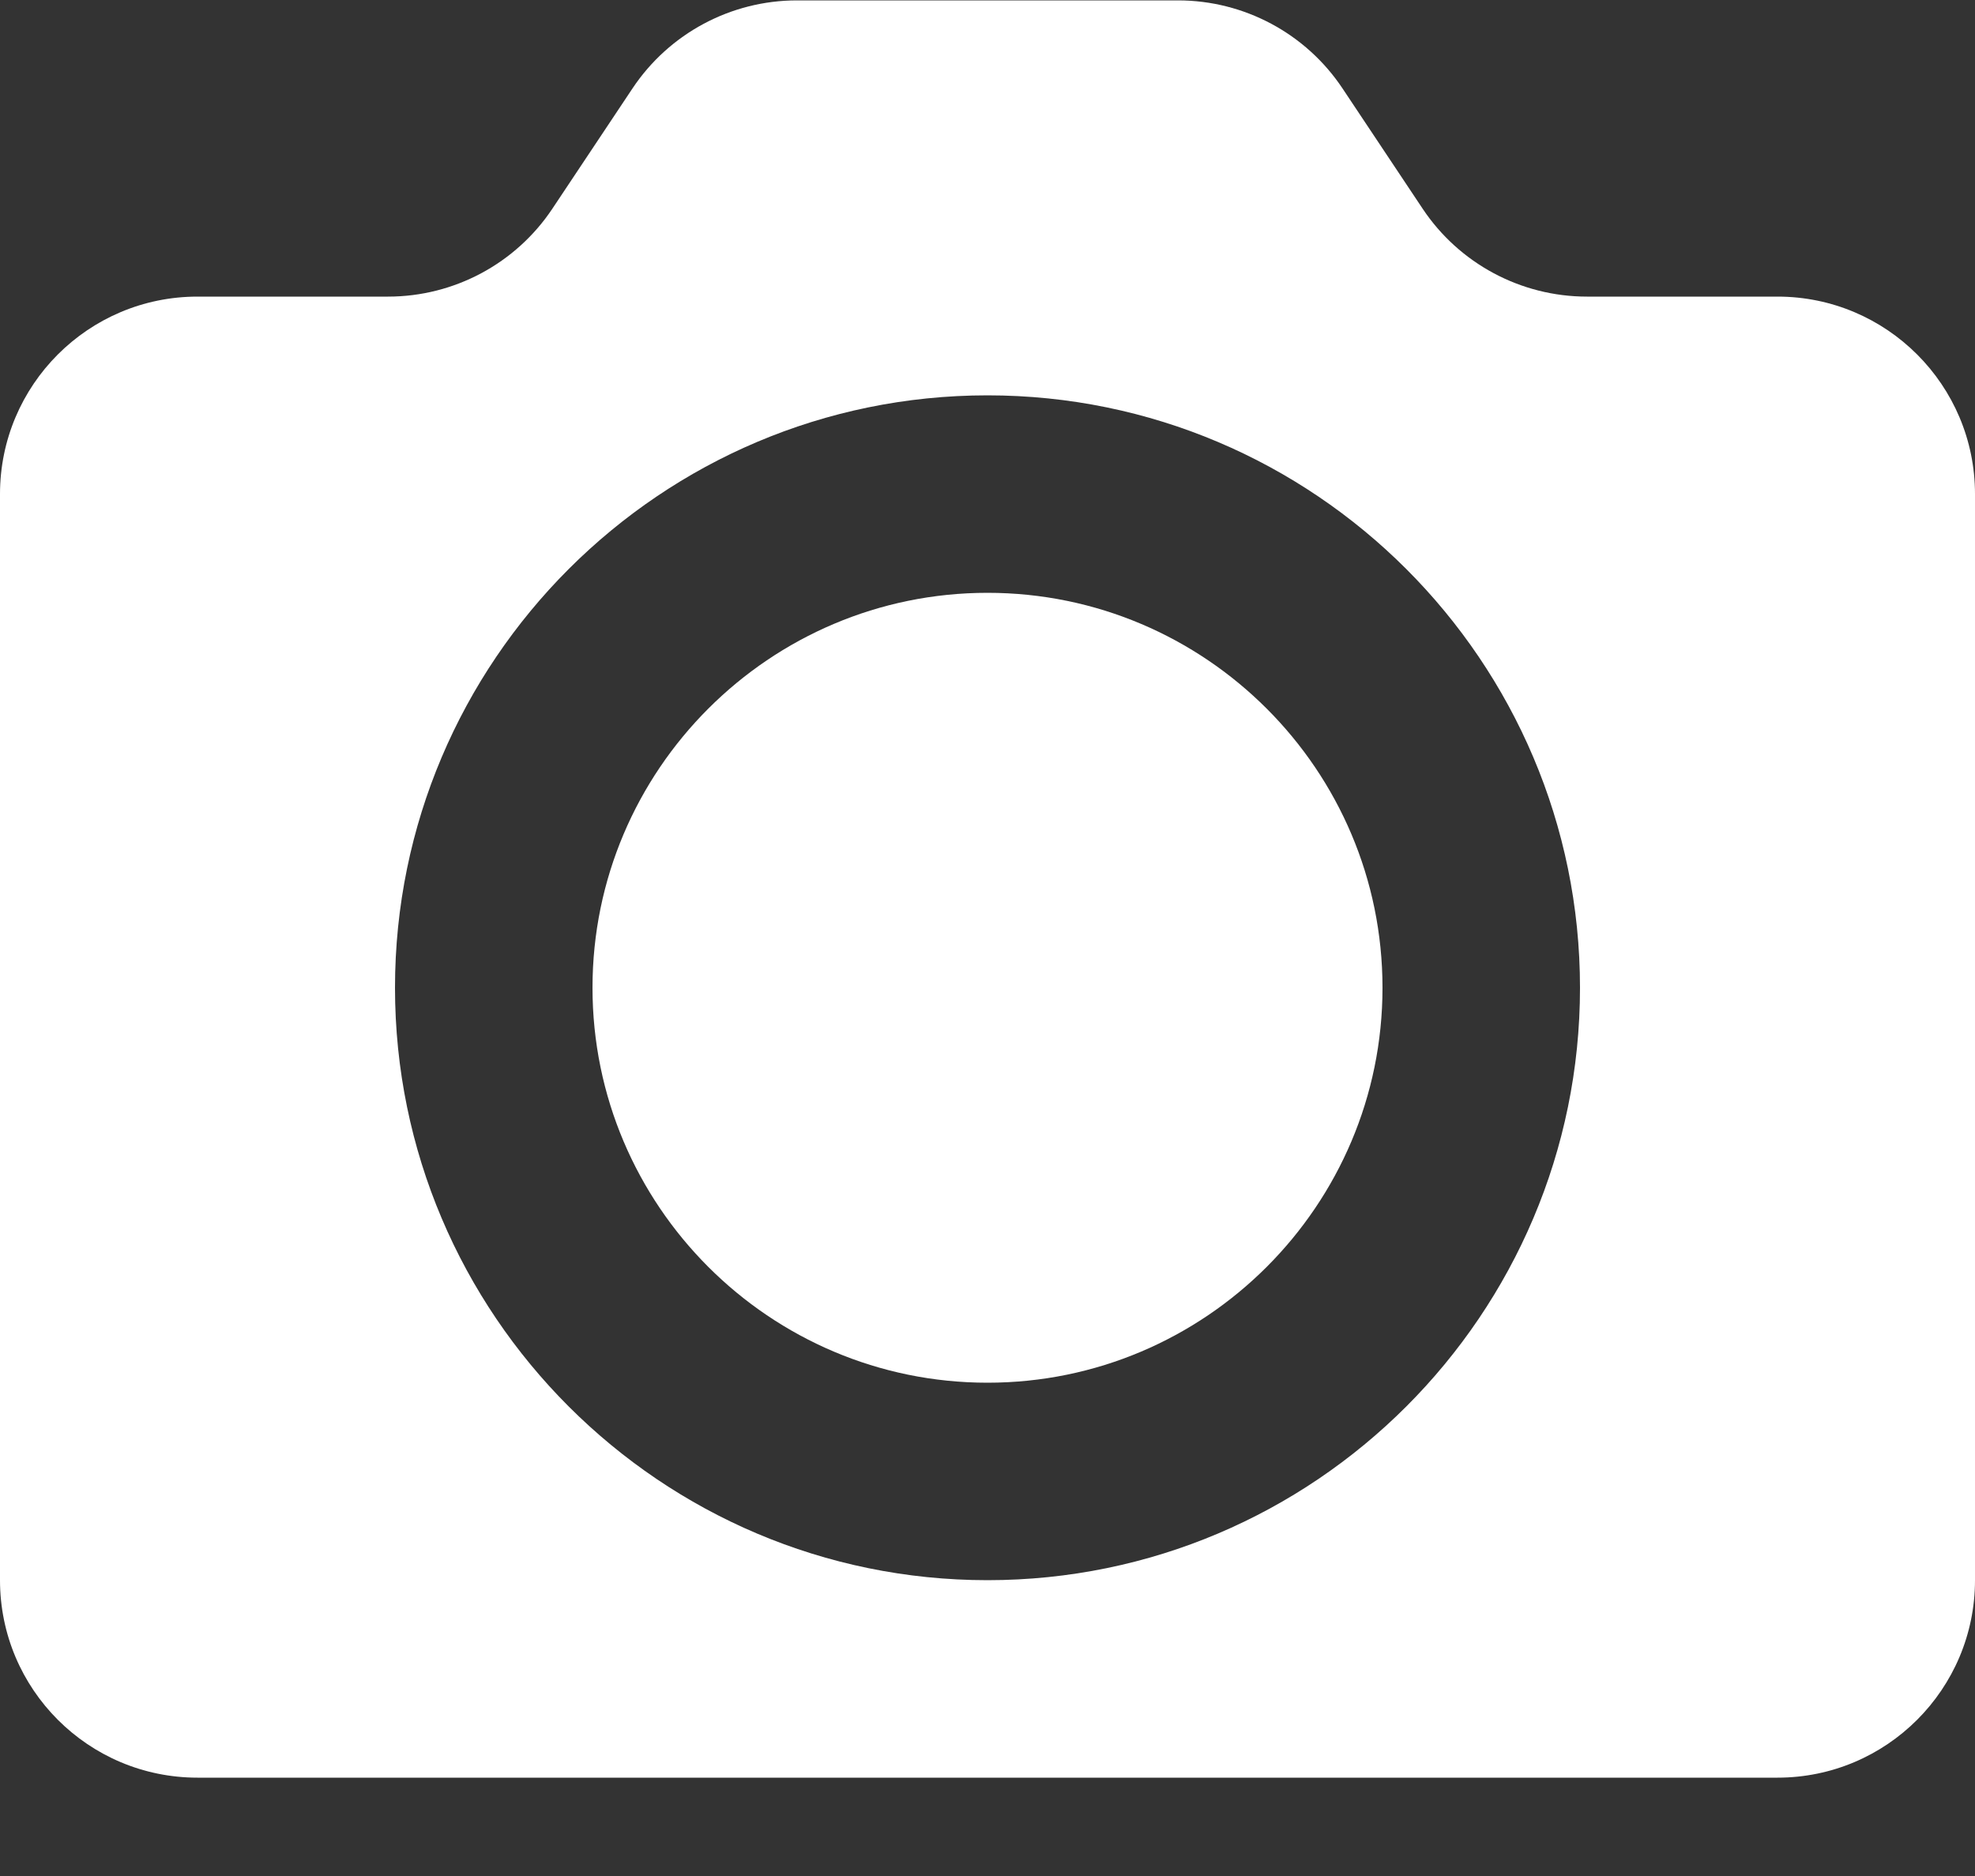
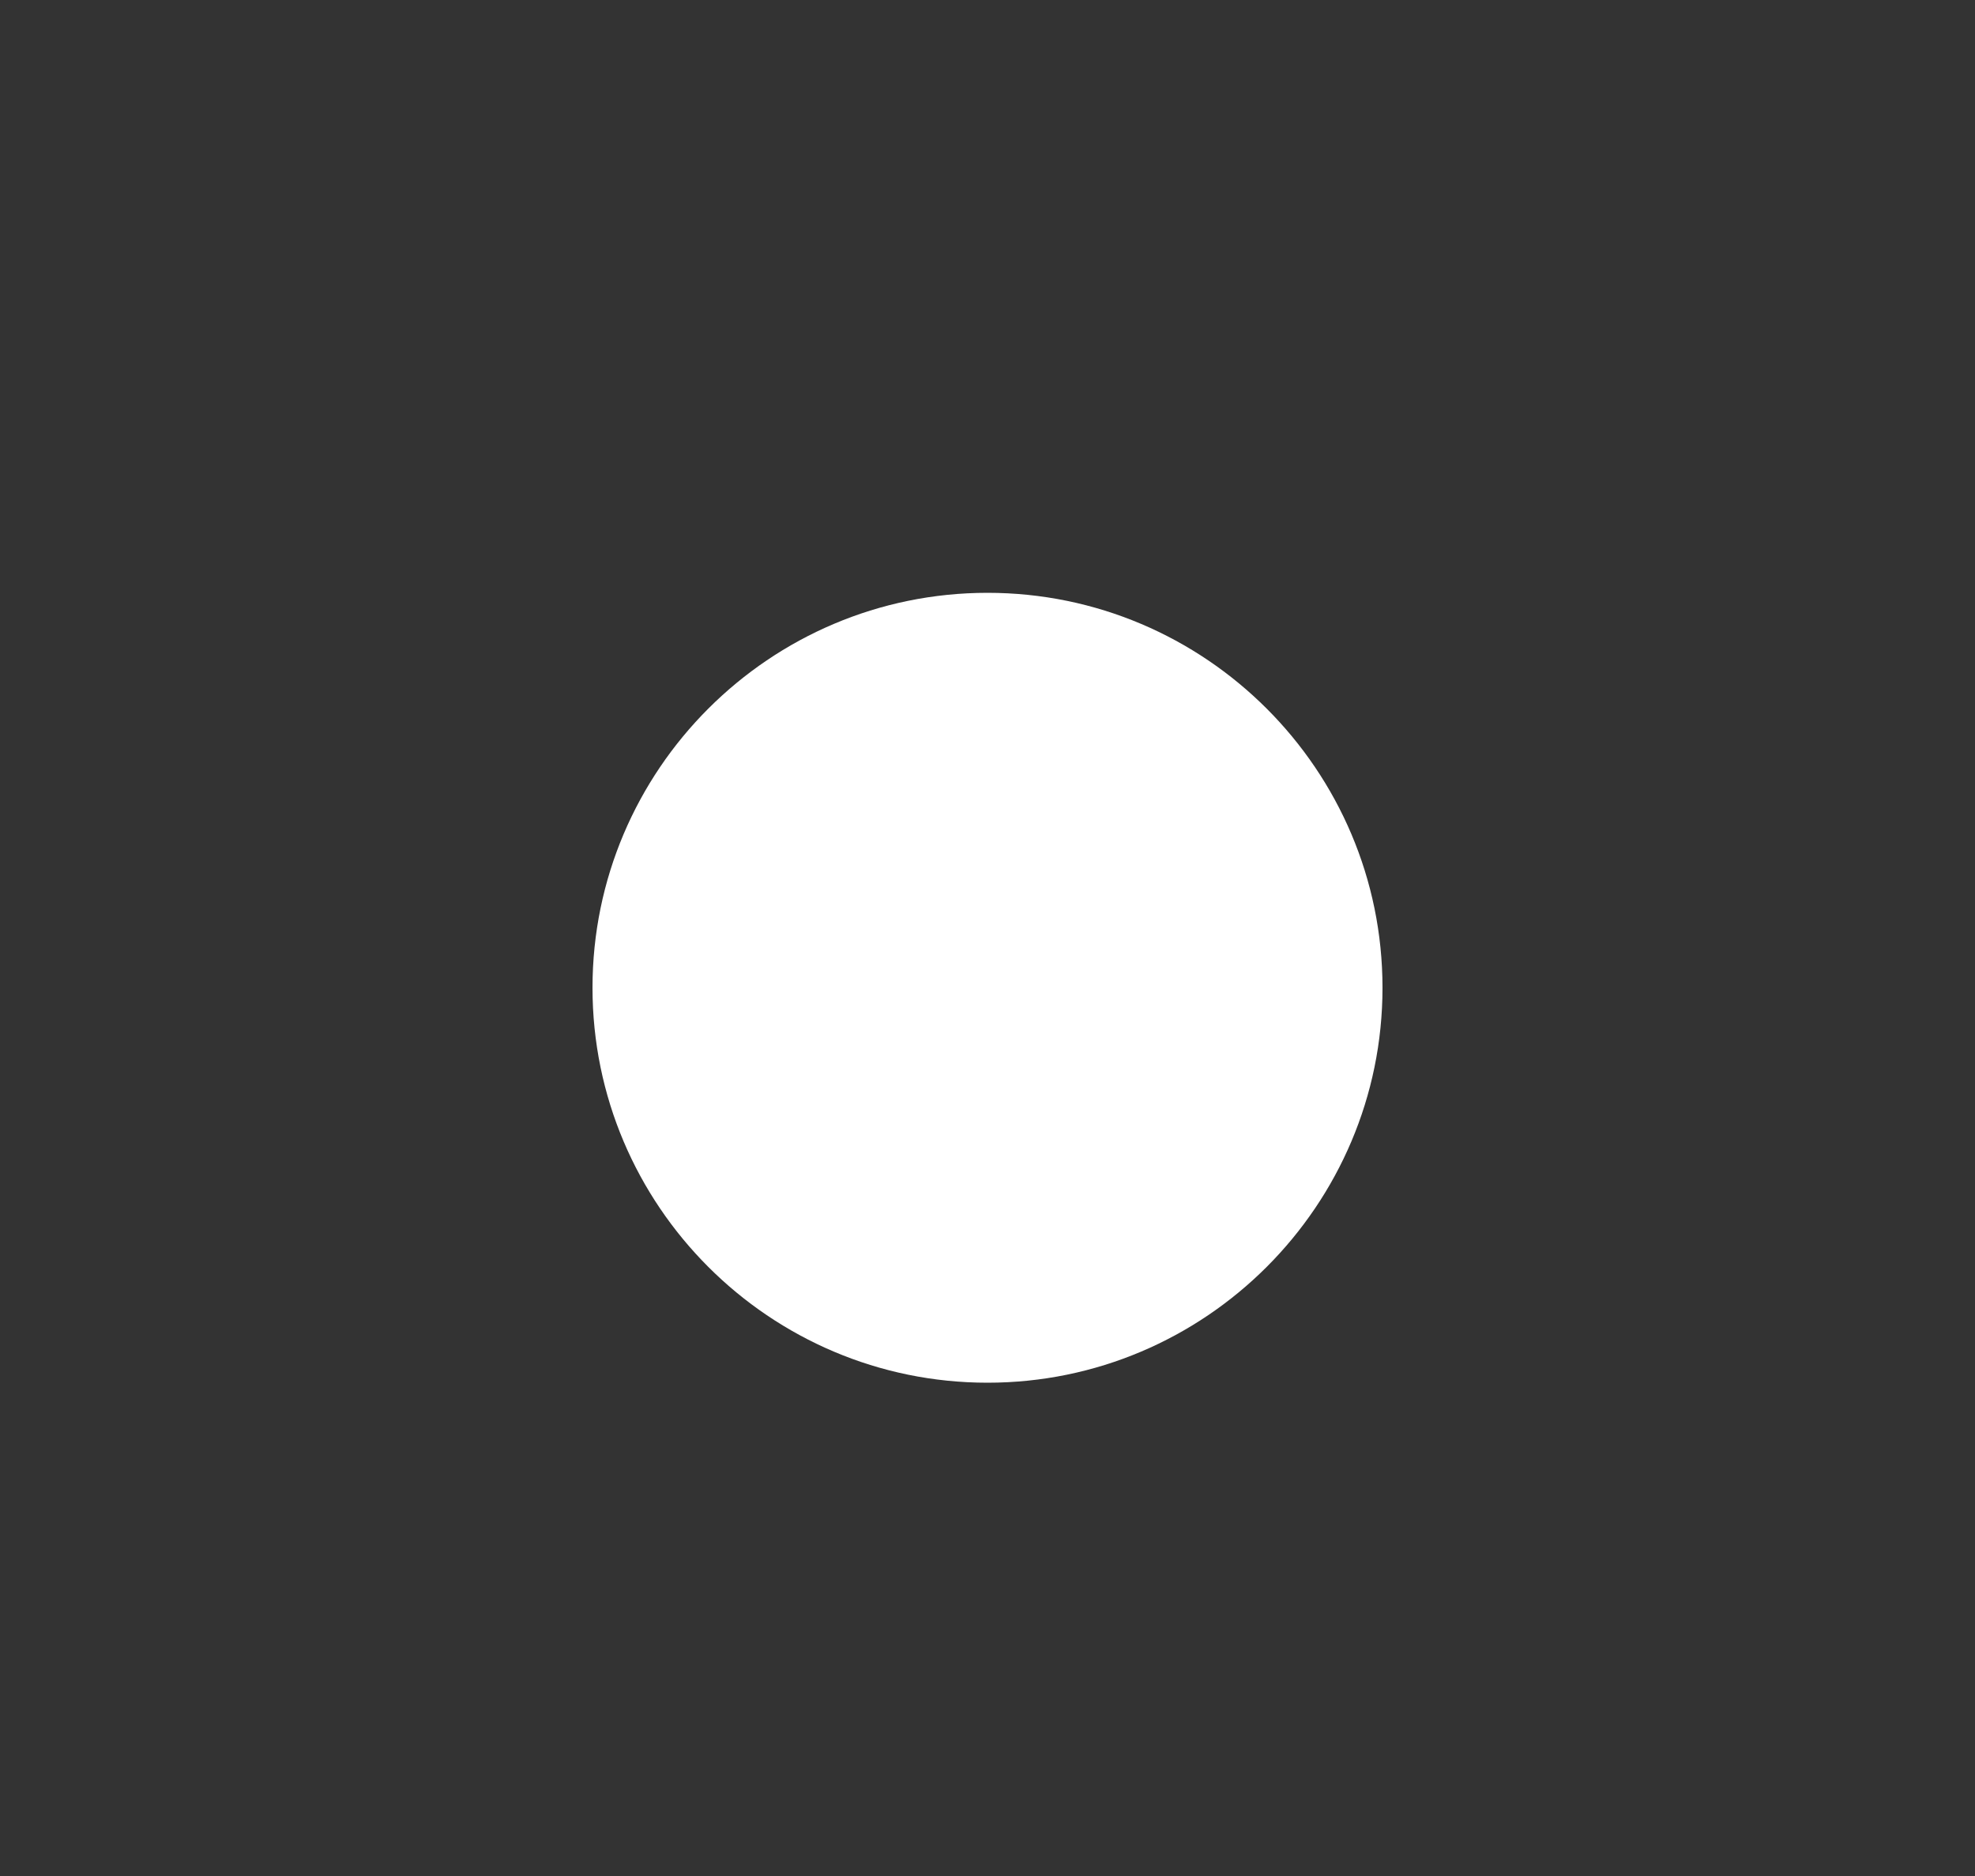
<svg xmlns="http://www.w3.org/2000/svg" width="20px" height="19px" viewBox="0 0 20 19" version="1.1">
  <rect x="0" y="0" width="20" height="19" fill="#333333" stroke="none" />
  <title>Fill 318 + Fill 319</title>
  <desc>Created with Sketch.</desc>
  <g id="Page-1" stroke="none" stroke-width="1" fill="none" fill-rule="evenodd">
    <g id="Solid-Icons" transform="translate(-194, -579)" fill="#FFFFFF">
      <g id="Fill-318-+-Fill-319" transform="translate(194, 579)">
        <path d="M10,6.004 C7.794,6.004 6,7.798 6,10.004 C6,12.21 7.794,14.004 10,14.004 C12.206,14.004 14,12.21 14,10.004 C14,7.798 12.206,6.004 10,6.004" id="Fill-318" />
-         <path d="M10,16.004 C6.691,16.004 4,13.313 4,10.004 C4,6.695 6.691,4.004 10,4.004 C13.309,4.004 16,6.695 16,10.004 C16,13.313 13.309,16.004 10,16.004 M18,3.004 L16.07,3.004 C15.402,3.004 14.777,2.67 14.406,2.113 L13.594,0.894 C13.223,0.338 12.598,0.004 11.93,0.004 L8.07,0.004 C7.402,0.004 6.777,0.338 6.406,0.894 L5.594,2.113 C5.223,2.67 4.598,3.004 3.93,3.004 L2,3.004 C0.895,3.004 0,3.9 0,5.004 L0,16.004 C0,17.108 0.895,18.004 2,18.004 L18,18.004 C19.104,18.004 20,17.108 20,16.004 L20,5.004 C20,3.9 19.104,3.004 18,3.004" id="Fill-319" />
      </g>
    </g>
  </g>
</svg>